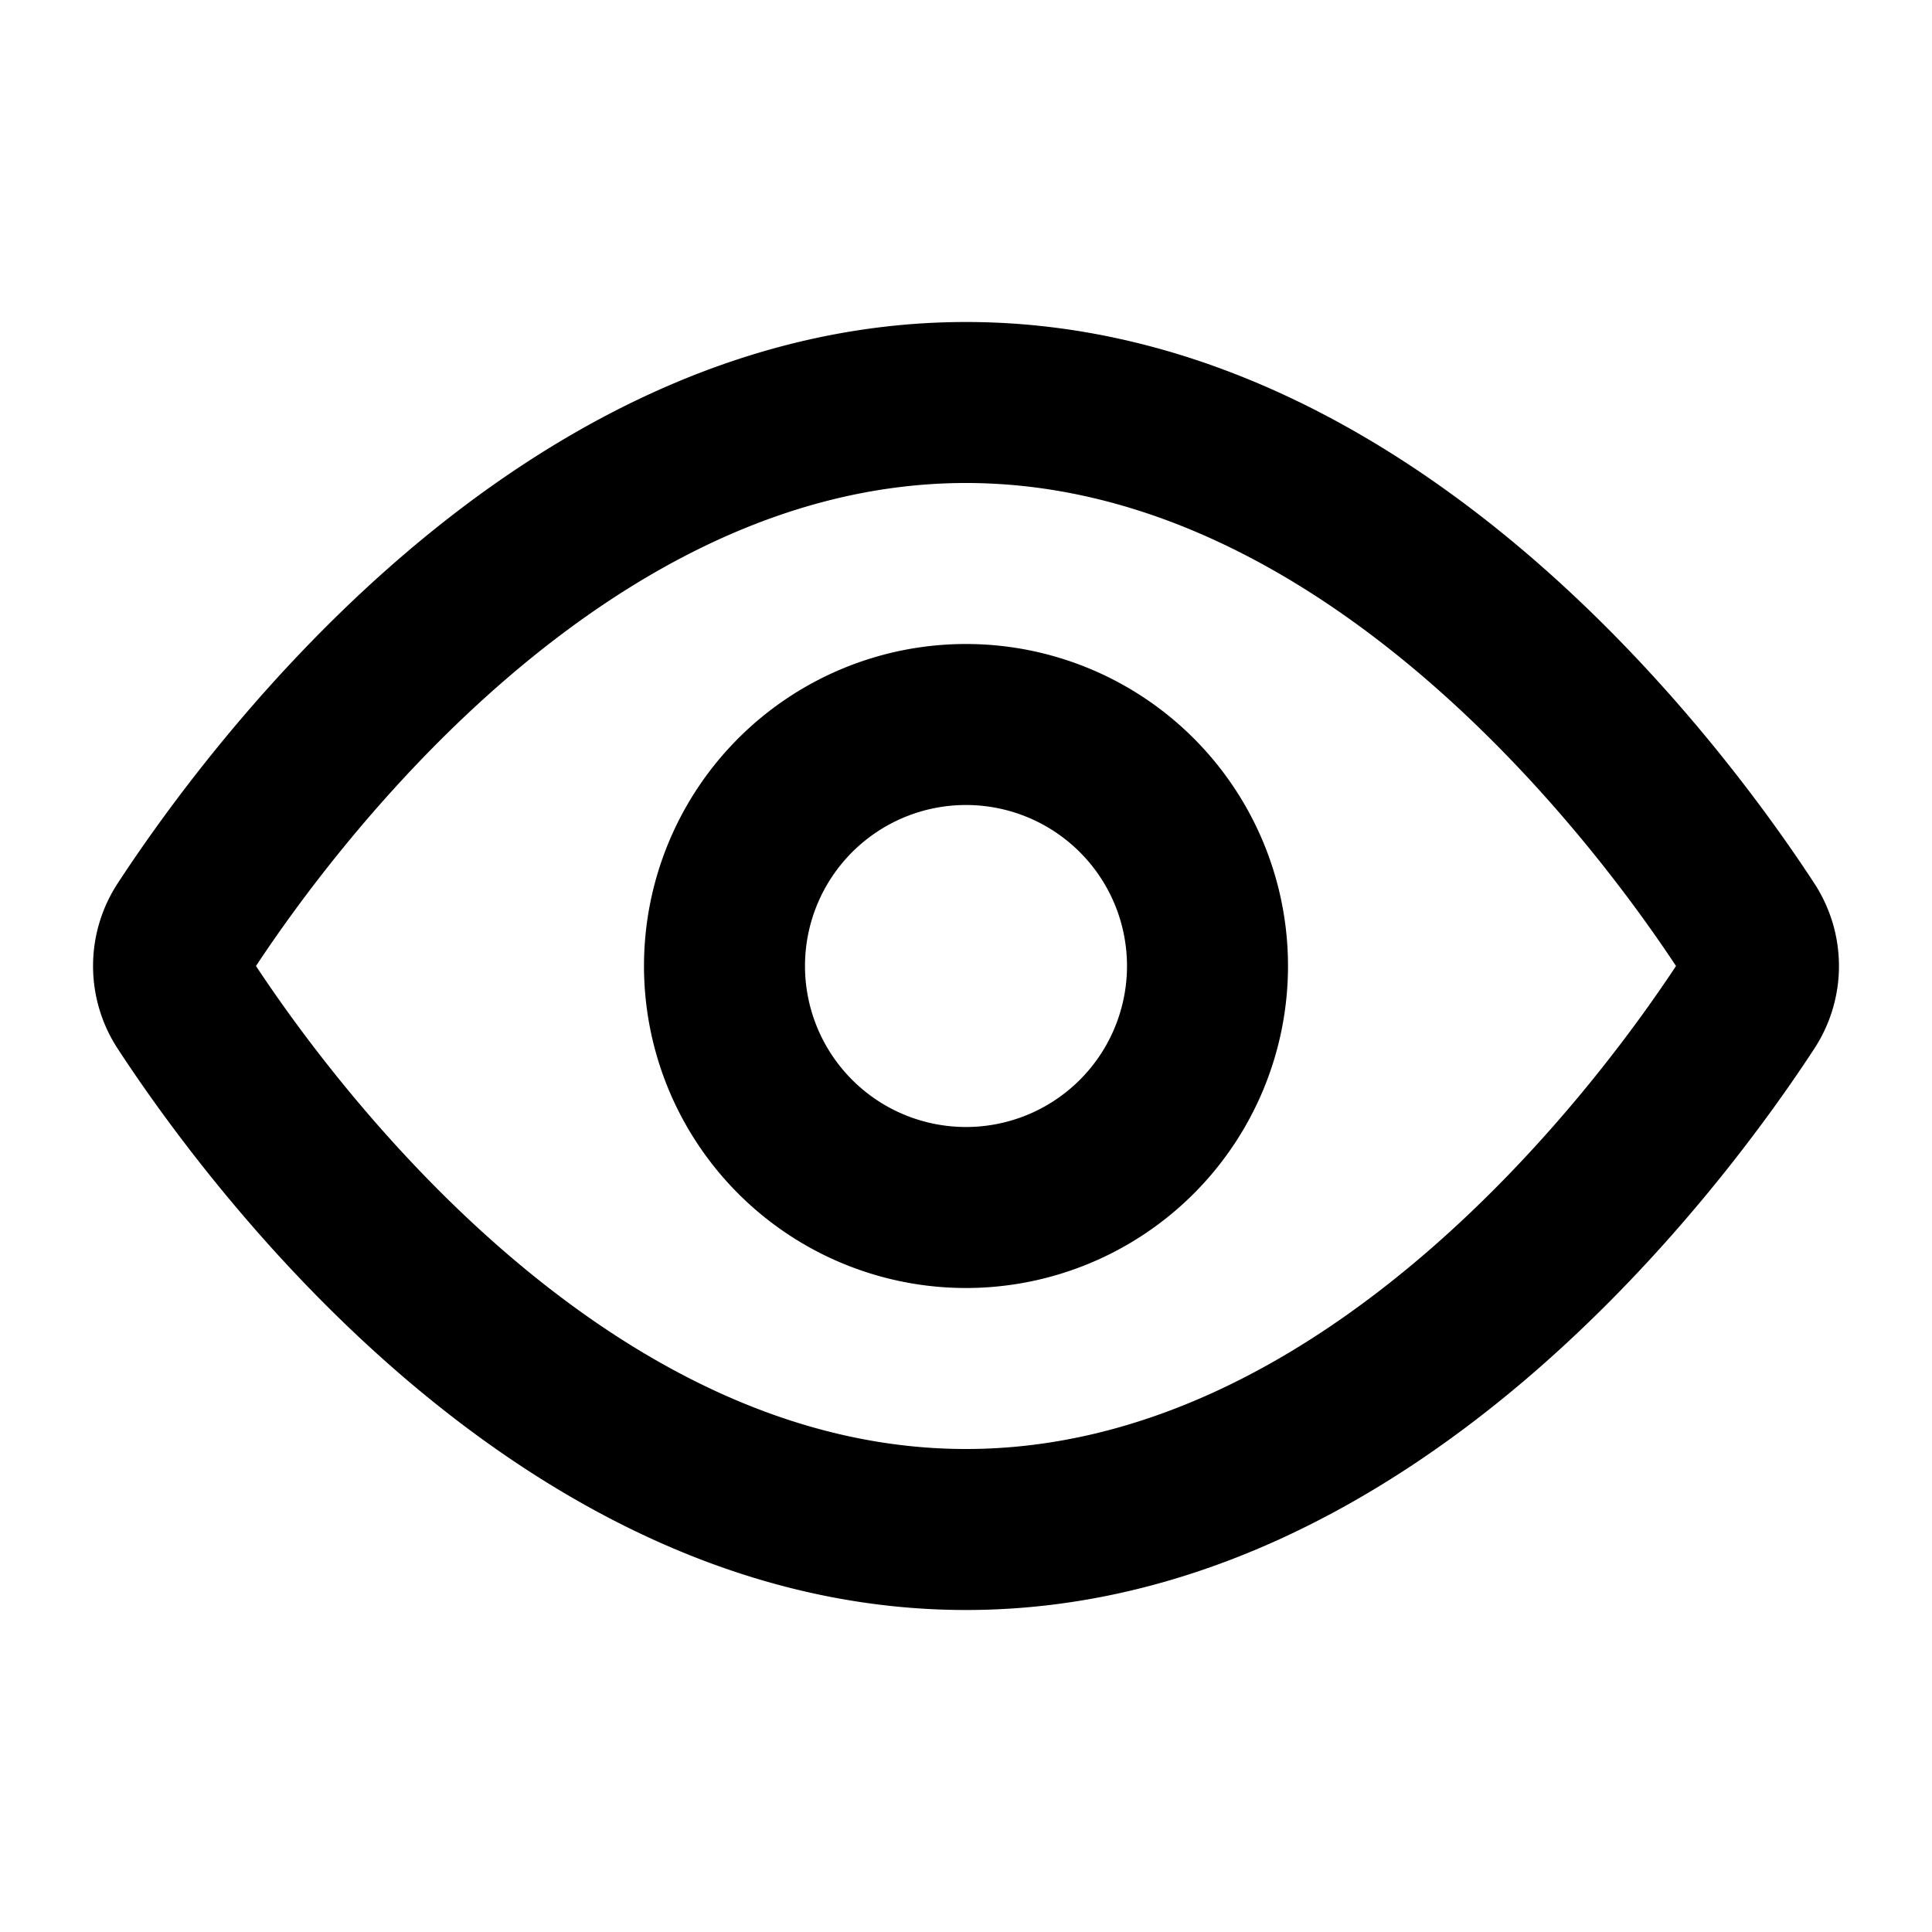
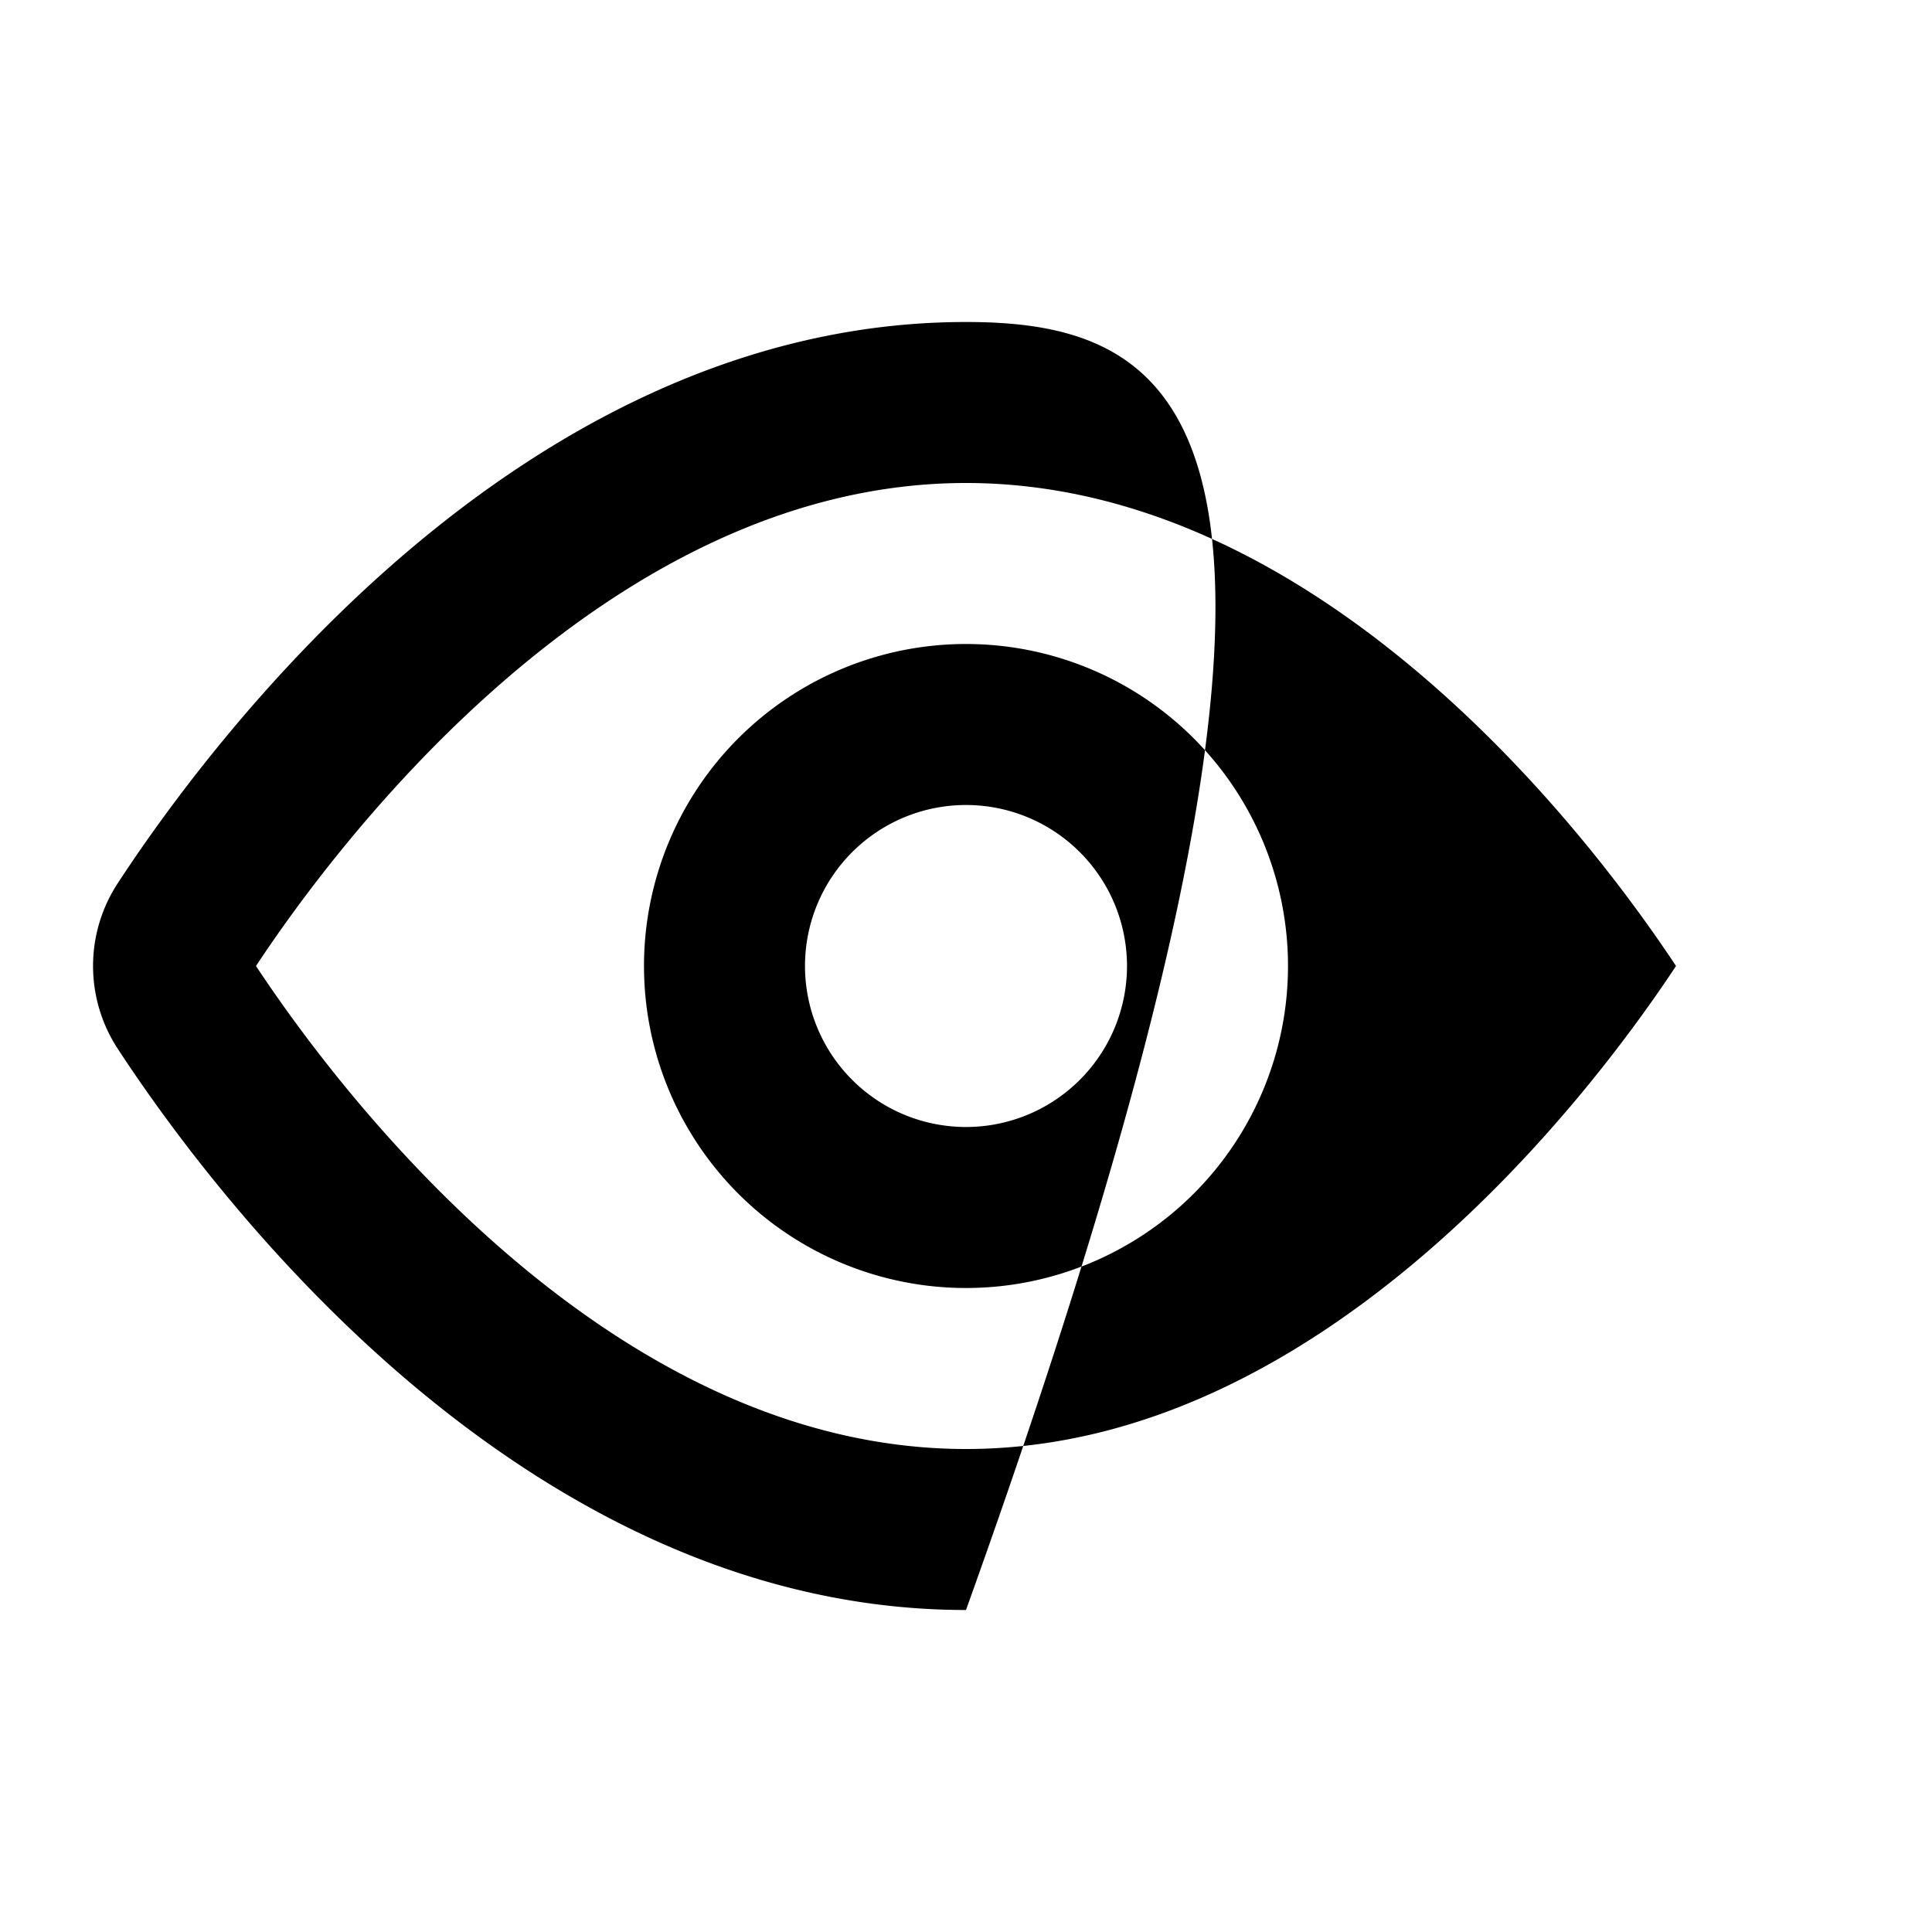
<svg xmlns="http://www.w3.org/2000/svg" width="800" height="800" viewBox="0 0 24 24" fill="#fff">
-   <path fill-rule="evenodd" clip-rule="evenodd" d="M6.301 15.577C4.778 14.268 3.691 12.773 3.18 12c.51-.773 1.598-2.268 3.121-3.577C7.874 7.072 9.816 6 12 6c2.184 0 4.126 1.072 5.699 2.423 1.523 1.309 2.61 2.804 3.121 3.577-.51.773-1.598 2.268-3.121 3.577C16.126 16.928 14.184 18 12 18c-2.184 0-4.126-1.072-5.699-2.423ZM12 4C9.148 4 6.757 5.395 4.998 6.906c-1.765 1.517-2.99 3.232-3.534 4.064a1.876 1.876 0 0 0 0 2.06c.544.832 1.769 2.547 3.534 4.064C6.758 18.605 9.148 20 12 20c2.852 0 5.243-1.395 7.002-2.906 1.765-1.517 2.99-3.232 3.534-4.064.411-.628.411-1.431 0-2.06-.544-.832-1.769-2.547-3.534-4.064C17.242 5.395 14.852 4 12 4Zm-2 8a2 2 0 1 1 4 0 2 2 0 0 1-4 0Zm2-4a4 4 0 1 0 0 8 4 4 0 0 0 0-8Z" fill="#000" />
+   <path fill-rule="evenodd" clip-rule="evenodd" d="M6.301 15.577C4.778 14.268 3.691 12.773 3.18 12c.51-.773 1.598-2.268 3.121-3.577C7.874 7.072 9.816 6 12 6c2.184 0 4.126 1.072 5.699 2.423 1.523 1.309 2.61 2.804 3.121 3.577-.51.773-1.598 2.268-3.121 3.577C16.126 16.928 14.184 18 12 18c-2.184 0-4.126-1.072-5.699-2.423ZM12 4C9.148 4 6.757 5.395 4.998 6.906c-1.765 1.517-2.99 3.232-3.534 4.064a1.876 1.876 0 0 0 0 2.06c.544.832 1.769 2.547 3.534 4.064C6.758 18.605 9.148 20 12 20C17.242 5.395 14.852 4 12 4Zm-2 8a2 2 0 1 1 4 0 2 2 0 0 1-4 0Zm2-4a4 4 0 1 0 0 8 4 4 0 0 0 0-8Z" fill="#000" />
</svg>